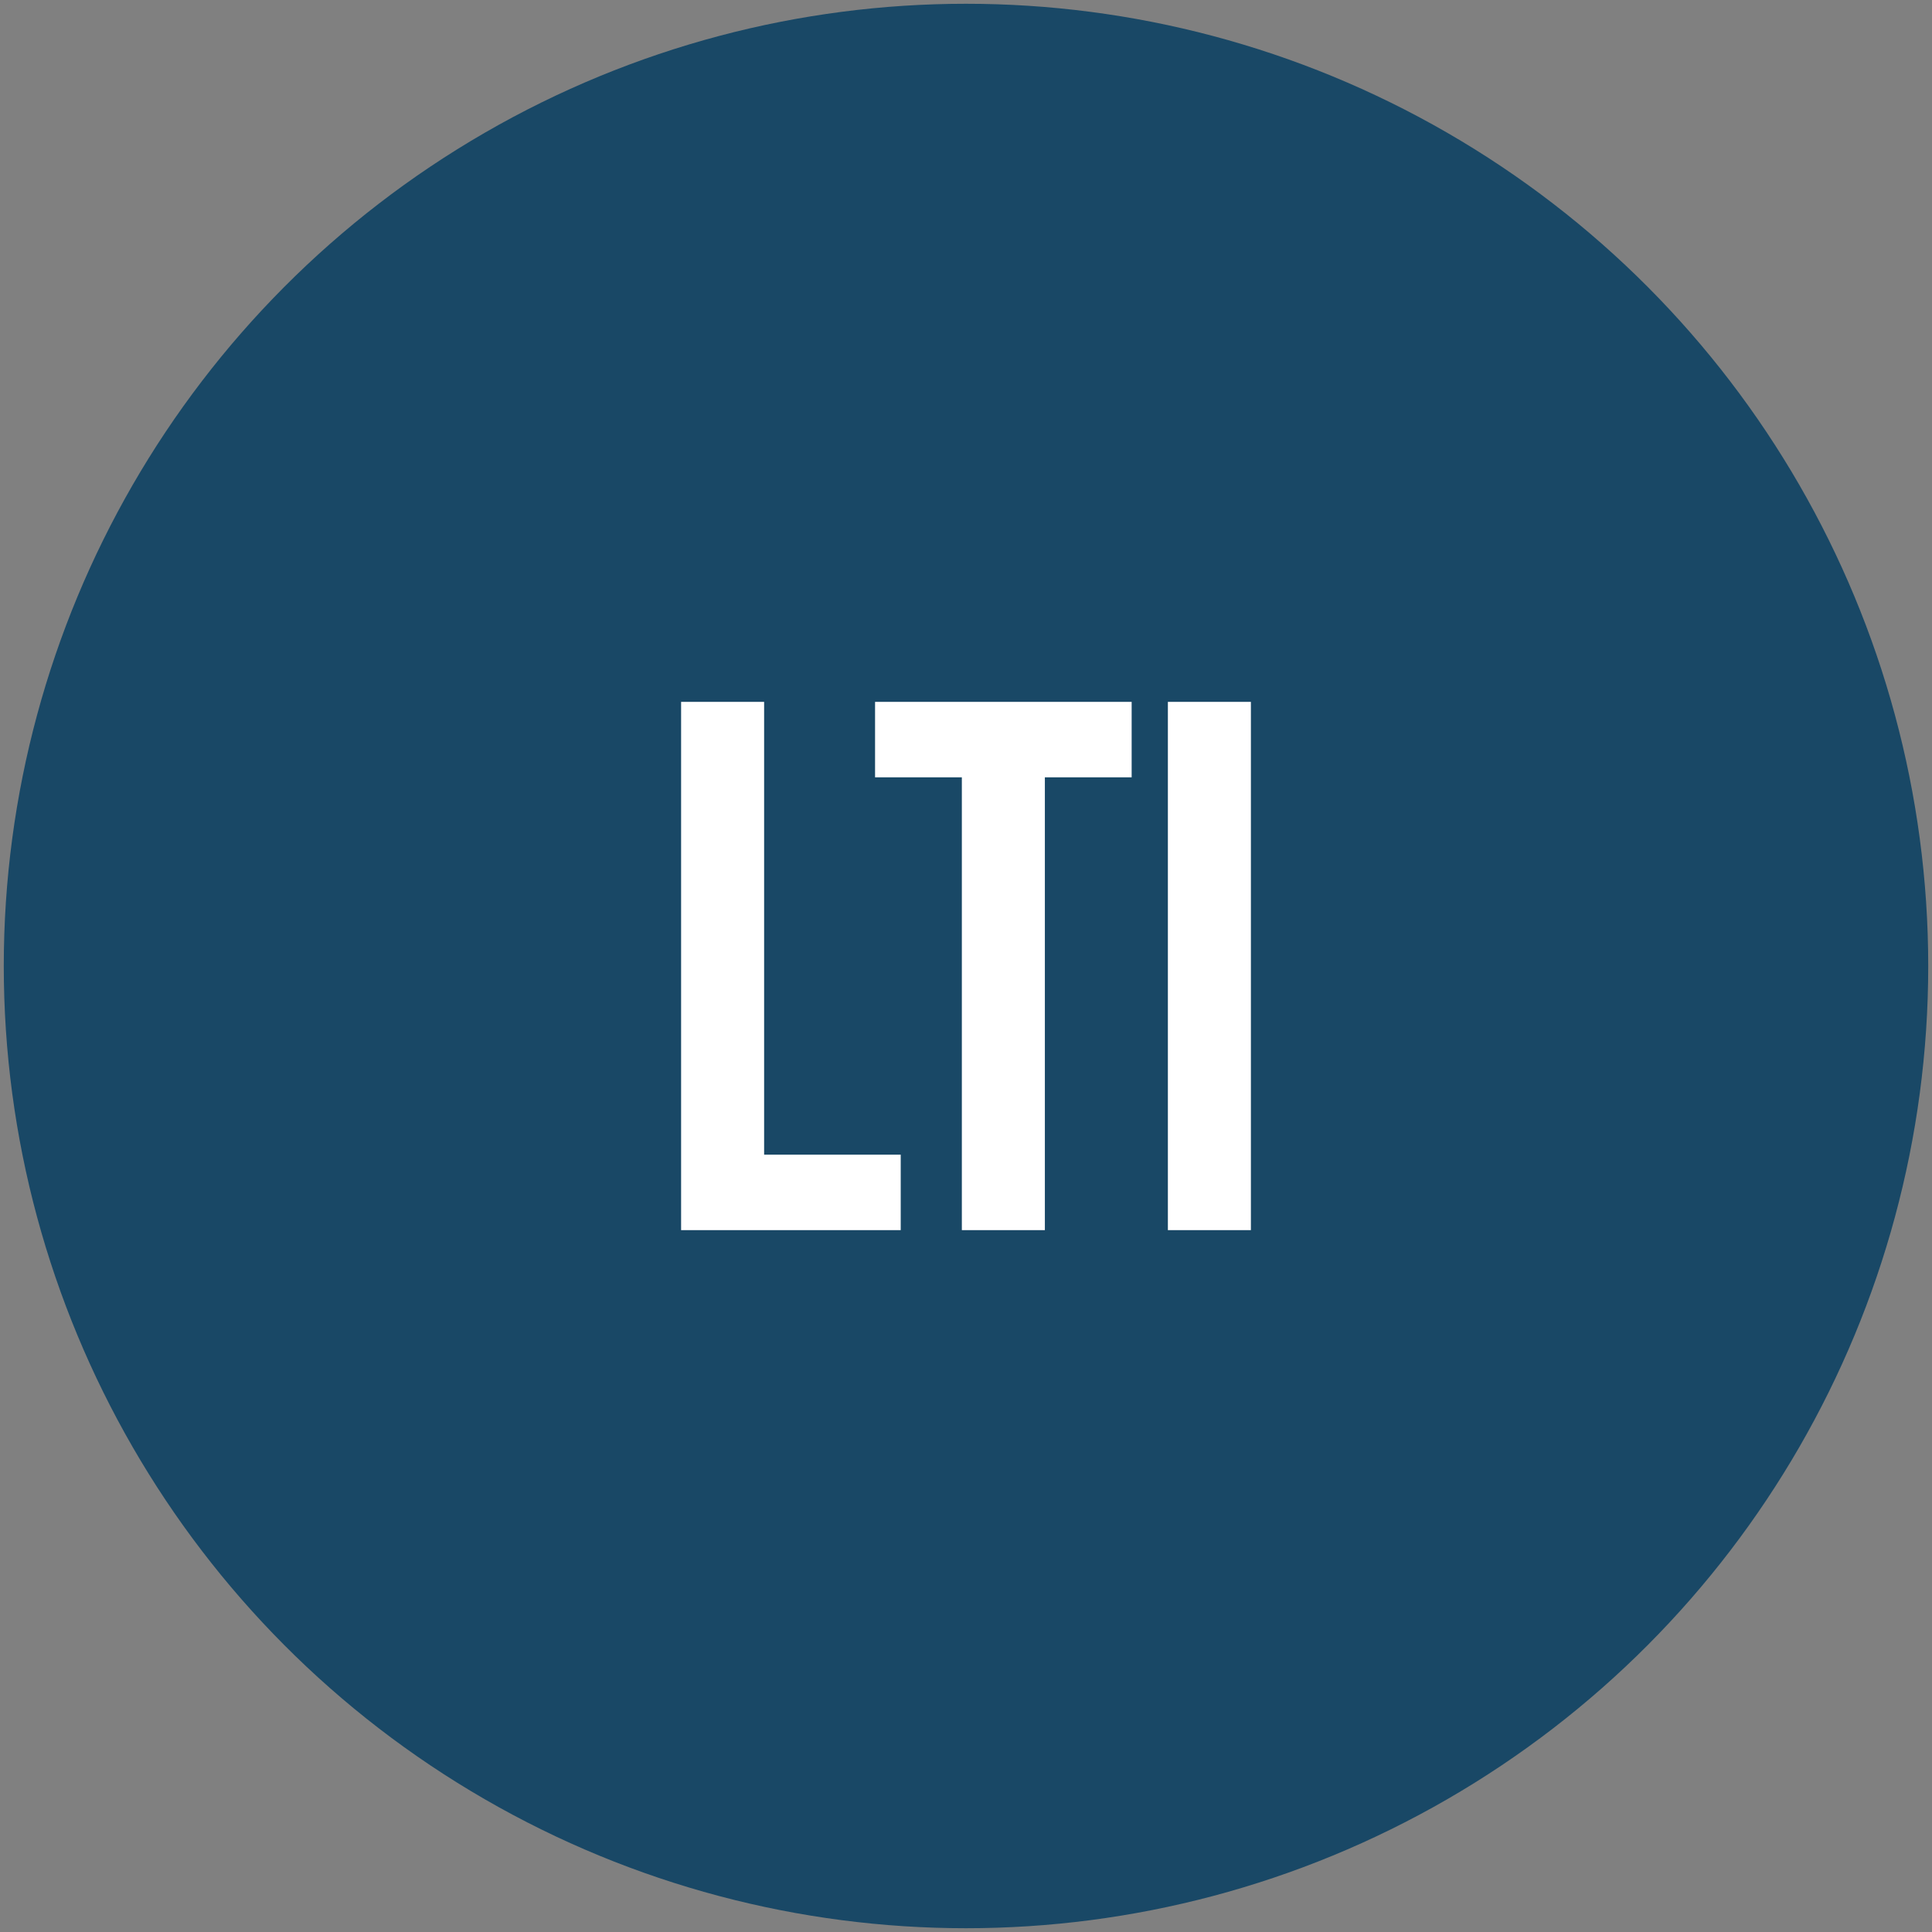
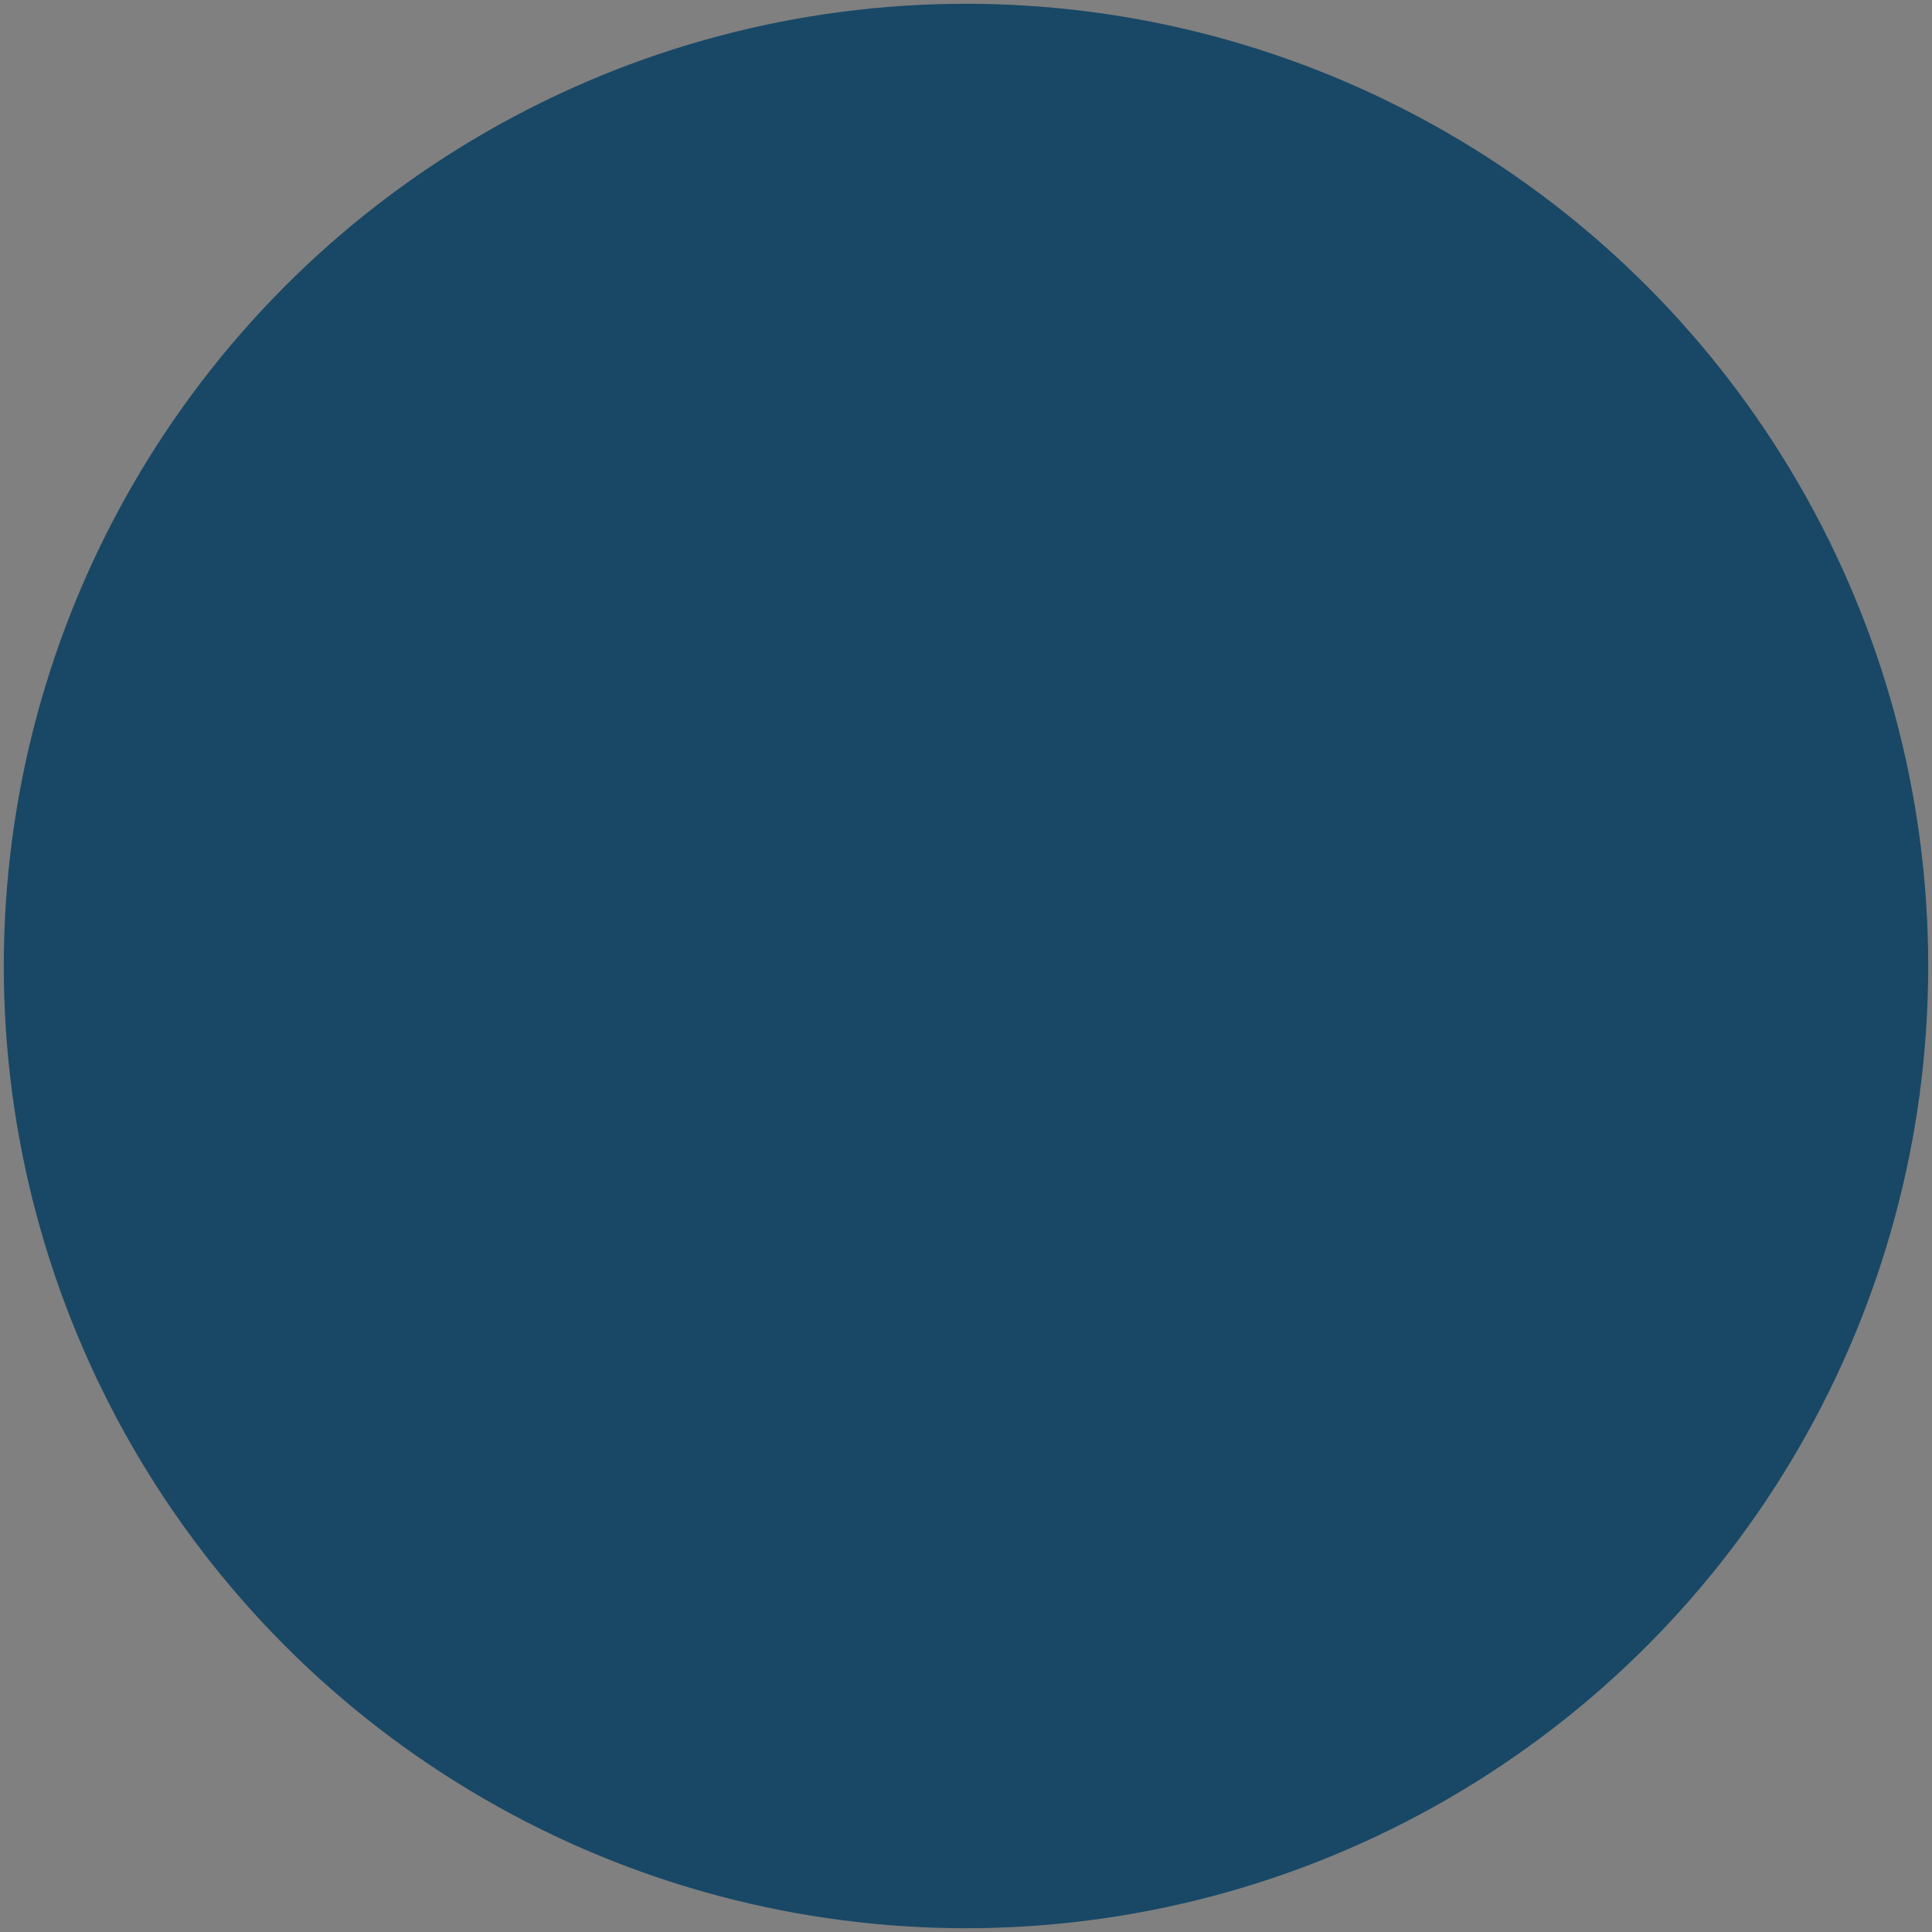
<svg xmlns="http://www.w3.org/2000/svg" id="Layer_1" data-name="Layer 1" viewBox="0 0 512 512">
  <rect x="0" y="0" width="512" height="512" fill="#808080" stroke="none" />
  <defs>
    <style>      .cls-1 {        fill: #fff;      }      .cls-1, .cls-2 {        stroke-width: 0px;      }      .cls-2 {        fill: #194866;      }    </style>
  </defs>
  <circle class="cls-2" cx="256" cy="256" r="255" />
  <g>
-     <path class="cls-1" d="M180.5,186h22v120h36.2v20h-58.2v-140Z" />
-     <path class="cls-1" d="M231.9,186h68v20h-23v120h-22v-120h-23v-20Z" />
-     <path class="cls-1" d="M309.5,186h22v140h-22v-140Z" />
-   </g>
+     </g>
</svg>